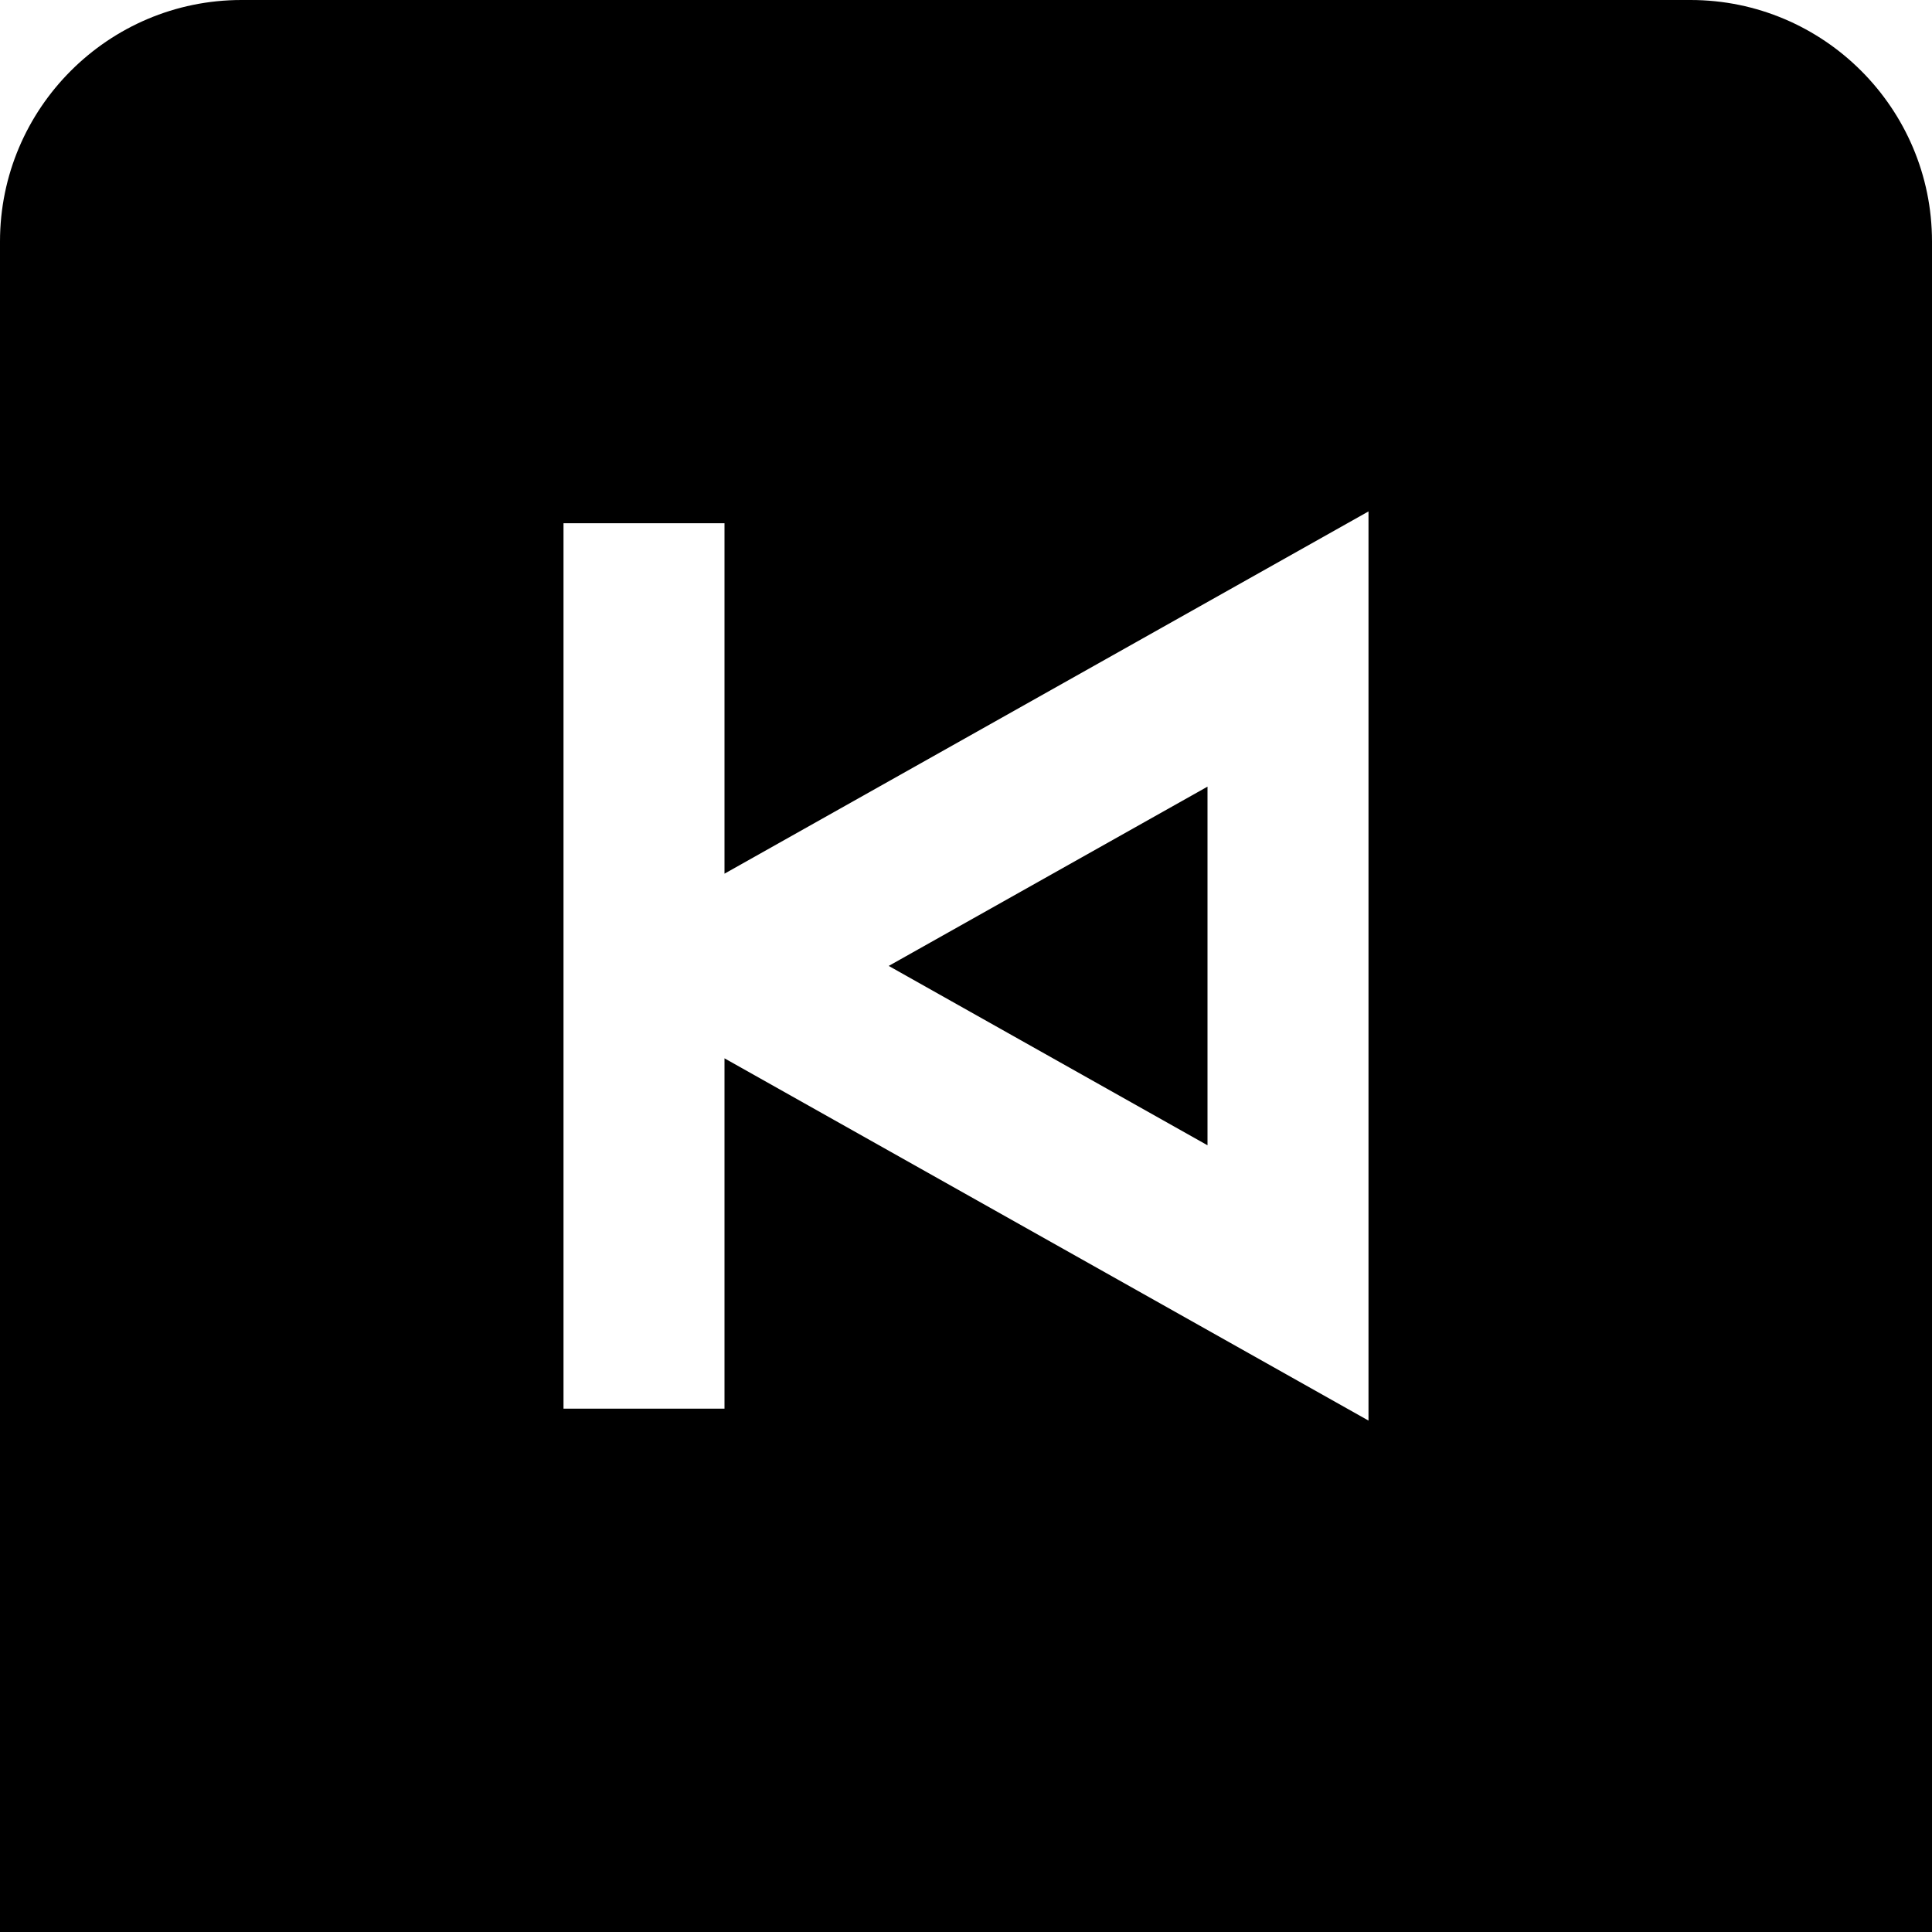
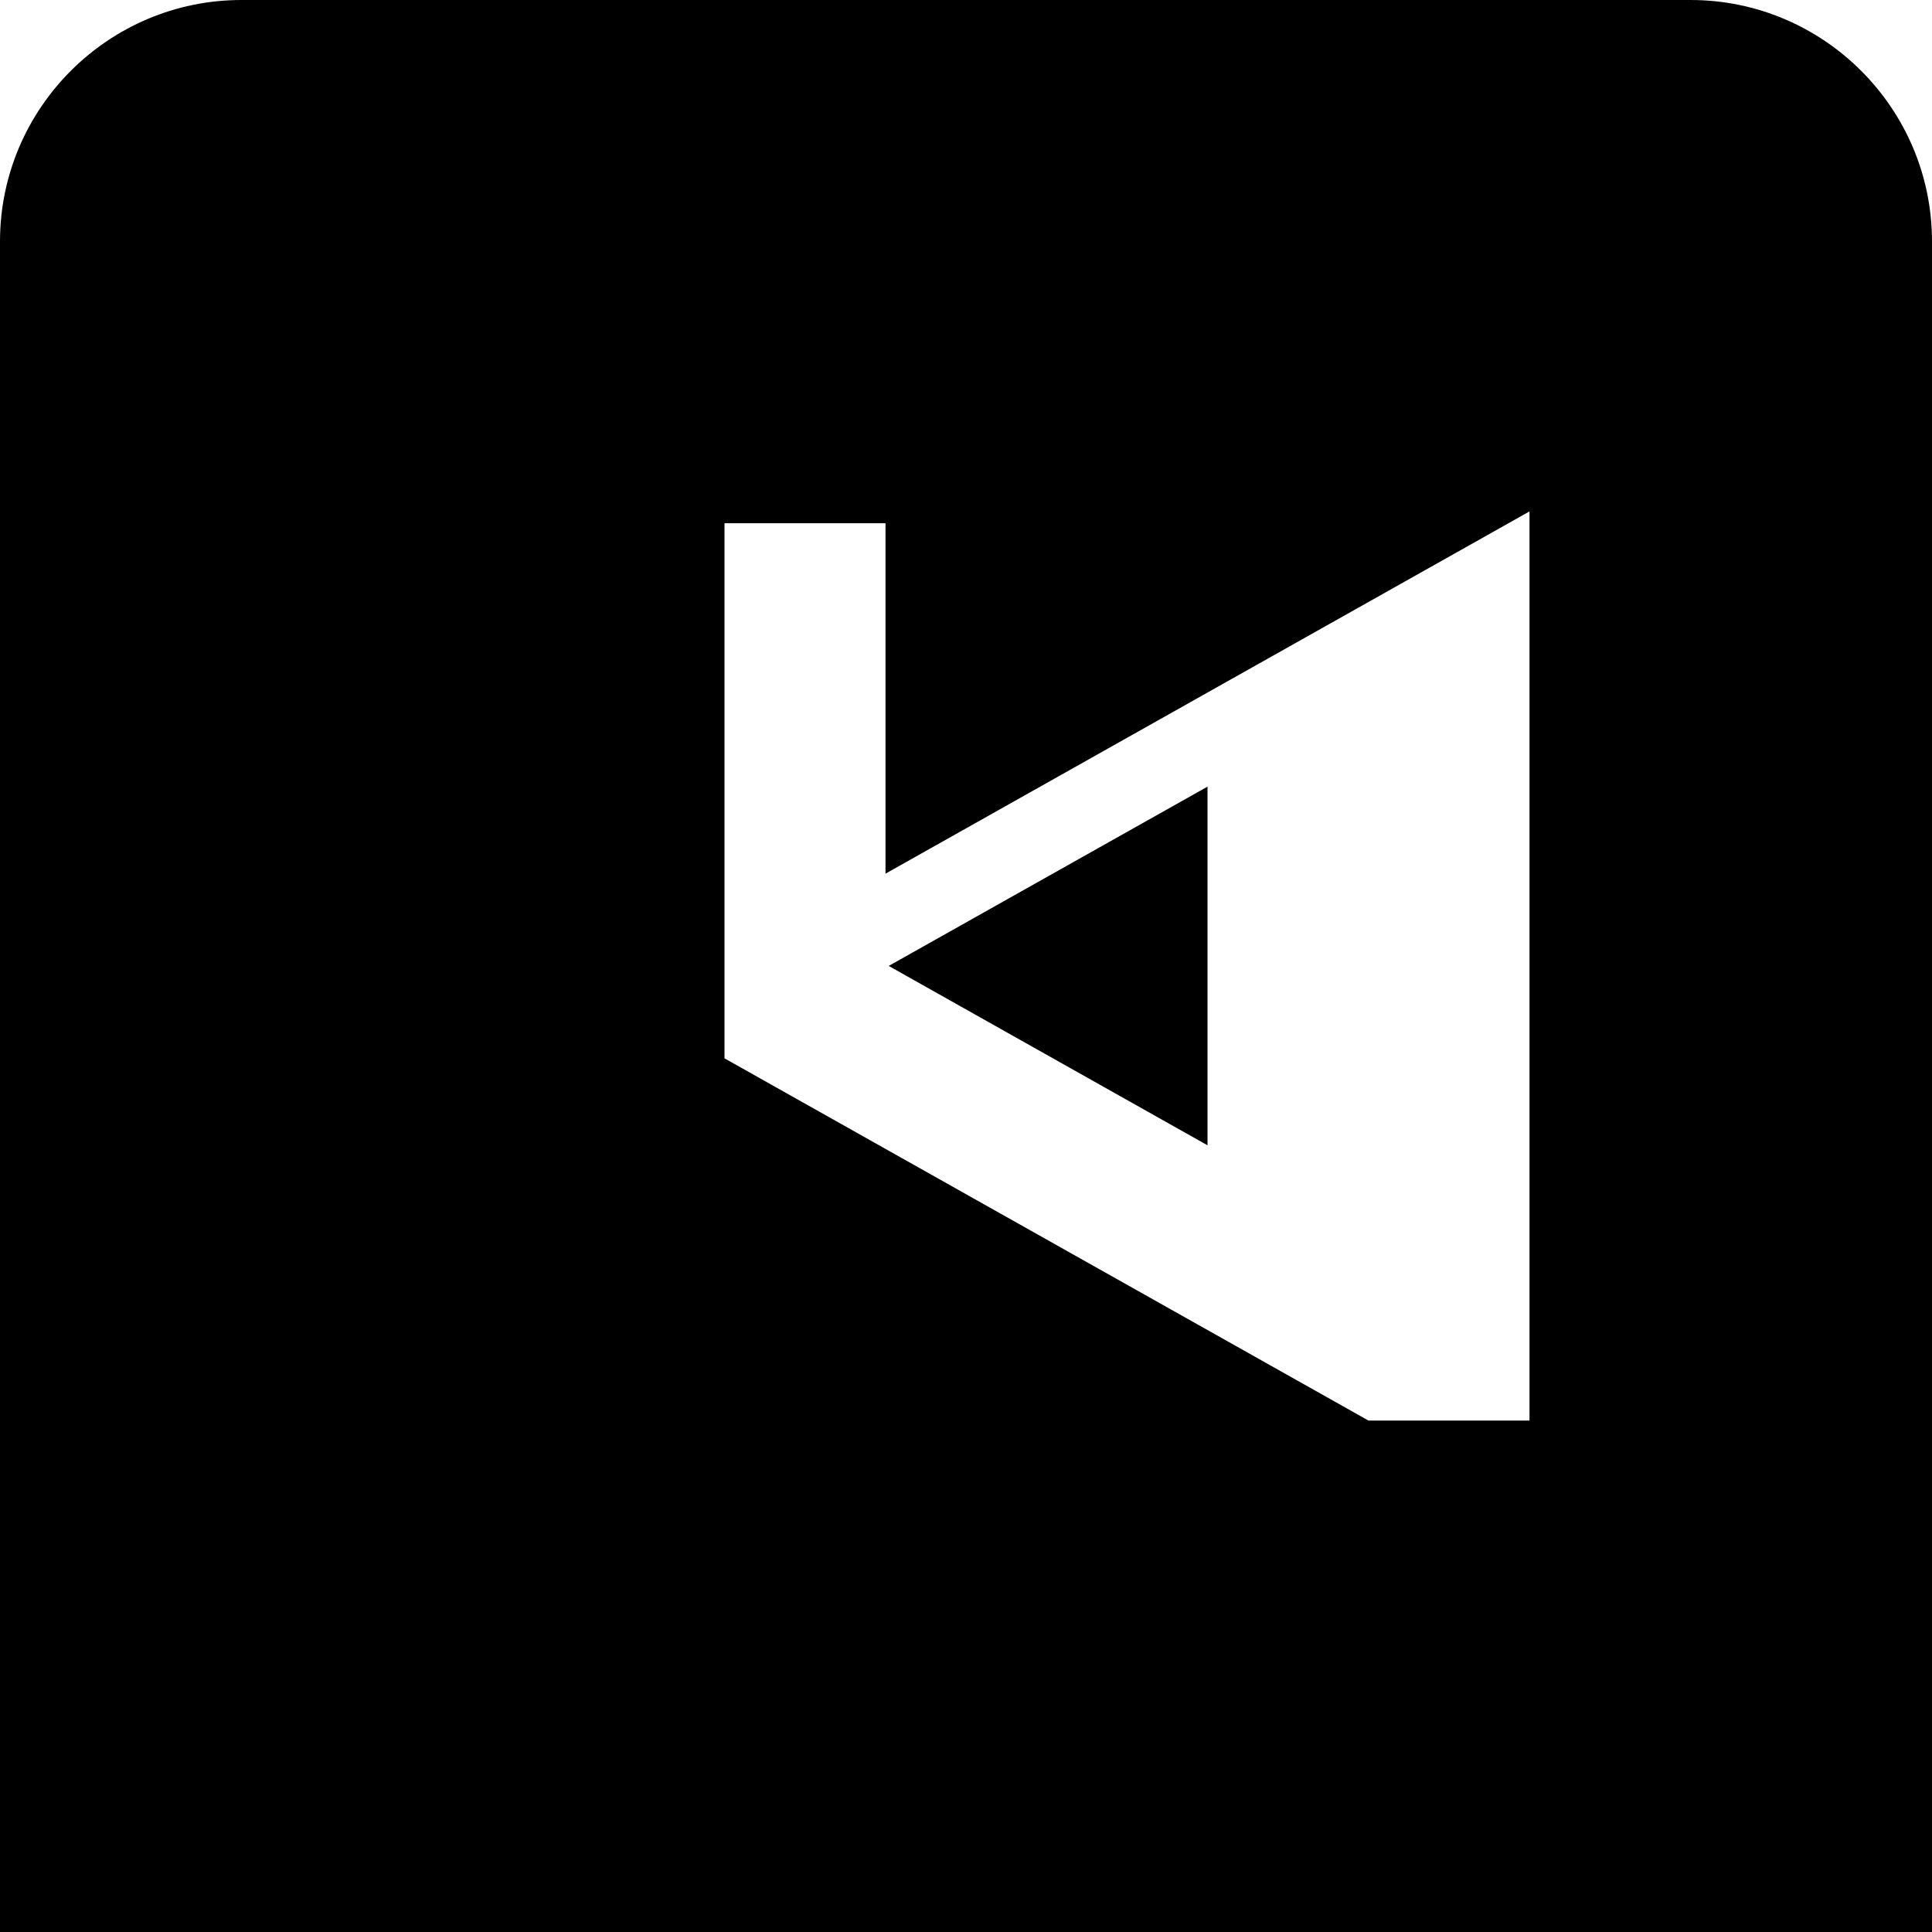
<svg xmlns="http://www.w3.org/2000/svg" id="Layer_1" data-name="Layer 1" viewBox="0 0 24 24">
-   <path d="M21,0H3C1.346,0,0,1.346,0,3V24H24V3c0-1.654-1.346-3-3-3Zm-4,17.647l-8-4.5v4.352h-2V6.5h2v4.353l8-4.5v11.294Zm-2-3.42l-3.96-2.228,3.96-2.227v4.455Z" />
+   <path d="M21,0H3C1.346,0,0,1.346,0,3V24H24V3c0-1.654-1.346-3-3-3Zm-4,17.647l-8-4.5v4.352V6.5h2v4.353l8-4.5v11.294Zm-2-3.42l-3.96-2.228,3.96-2.227v4.455Z" />
</svg>